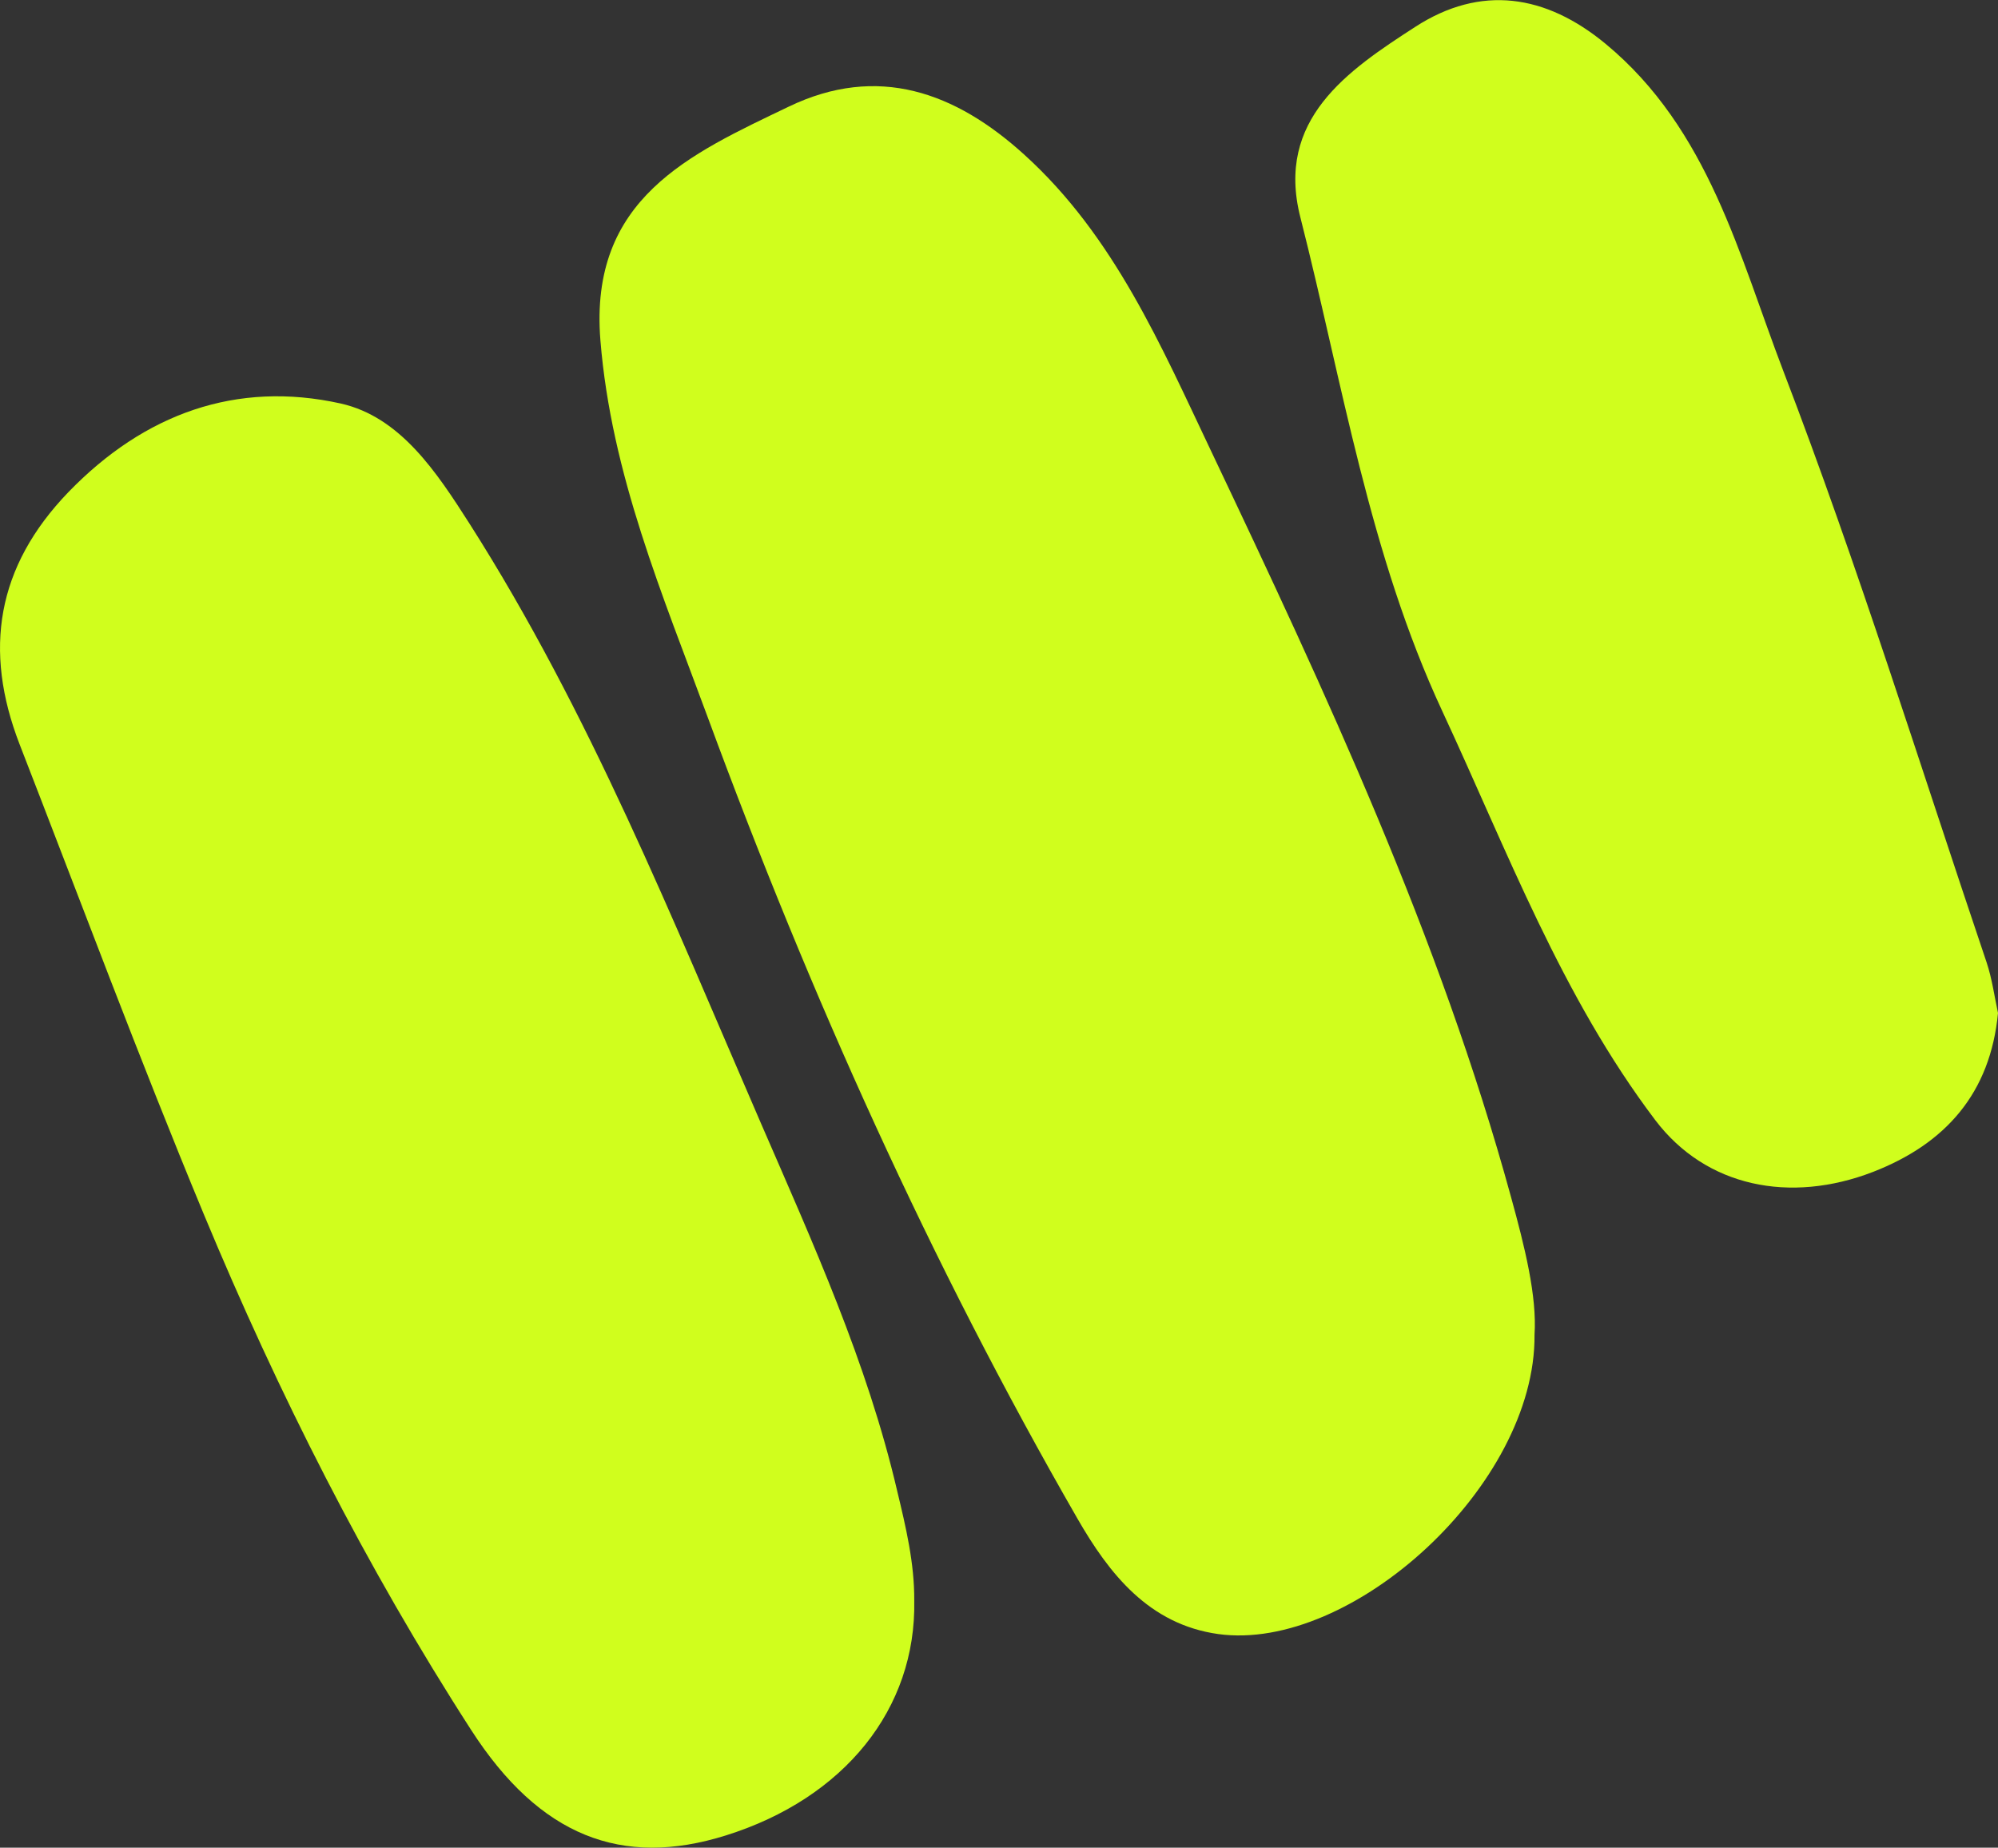
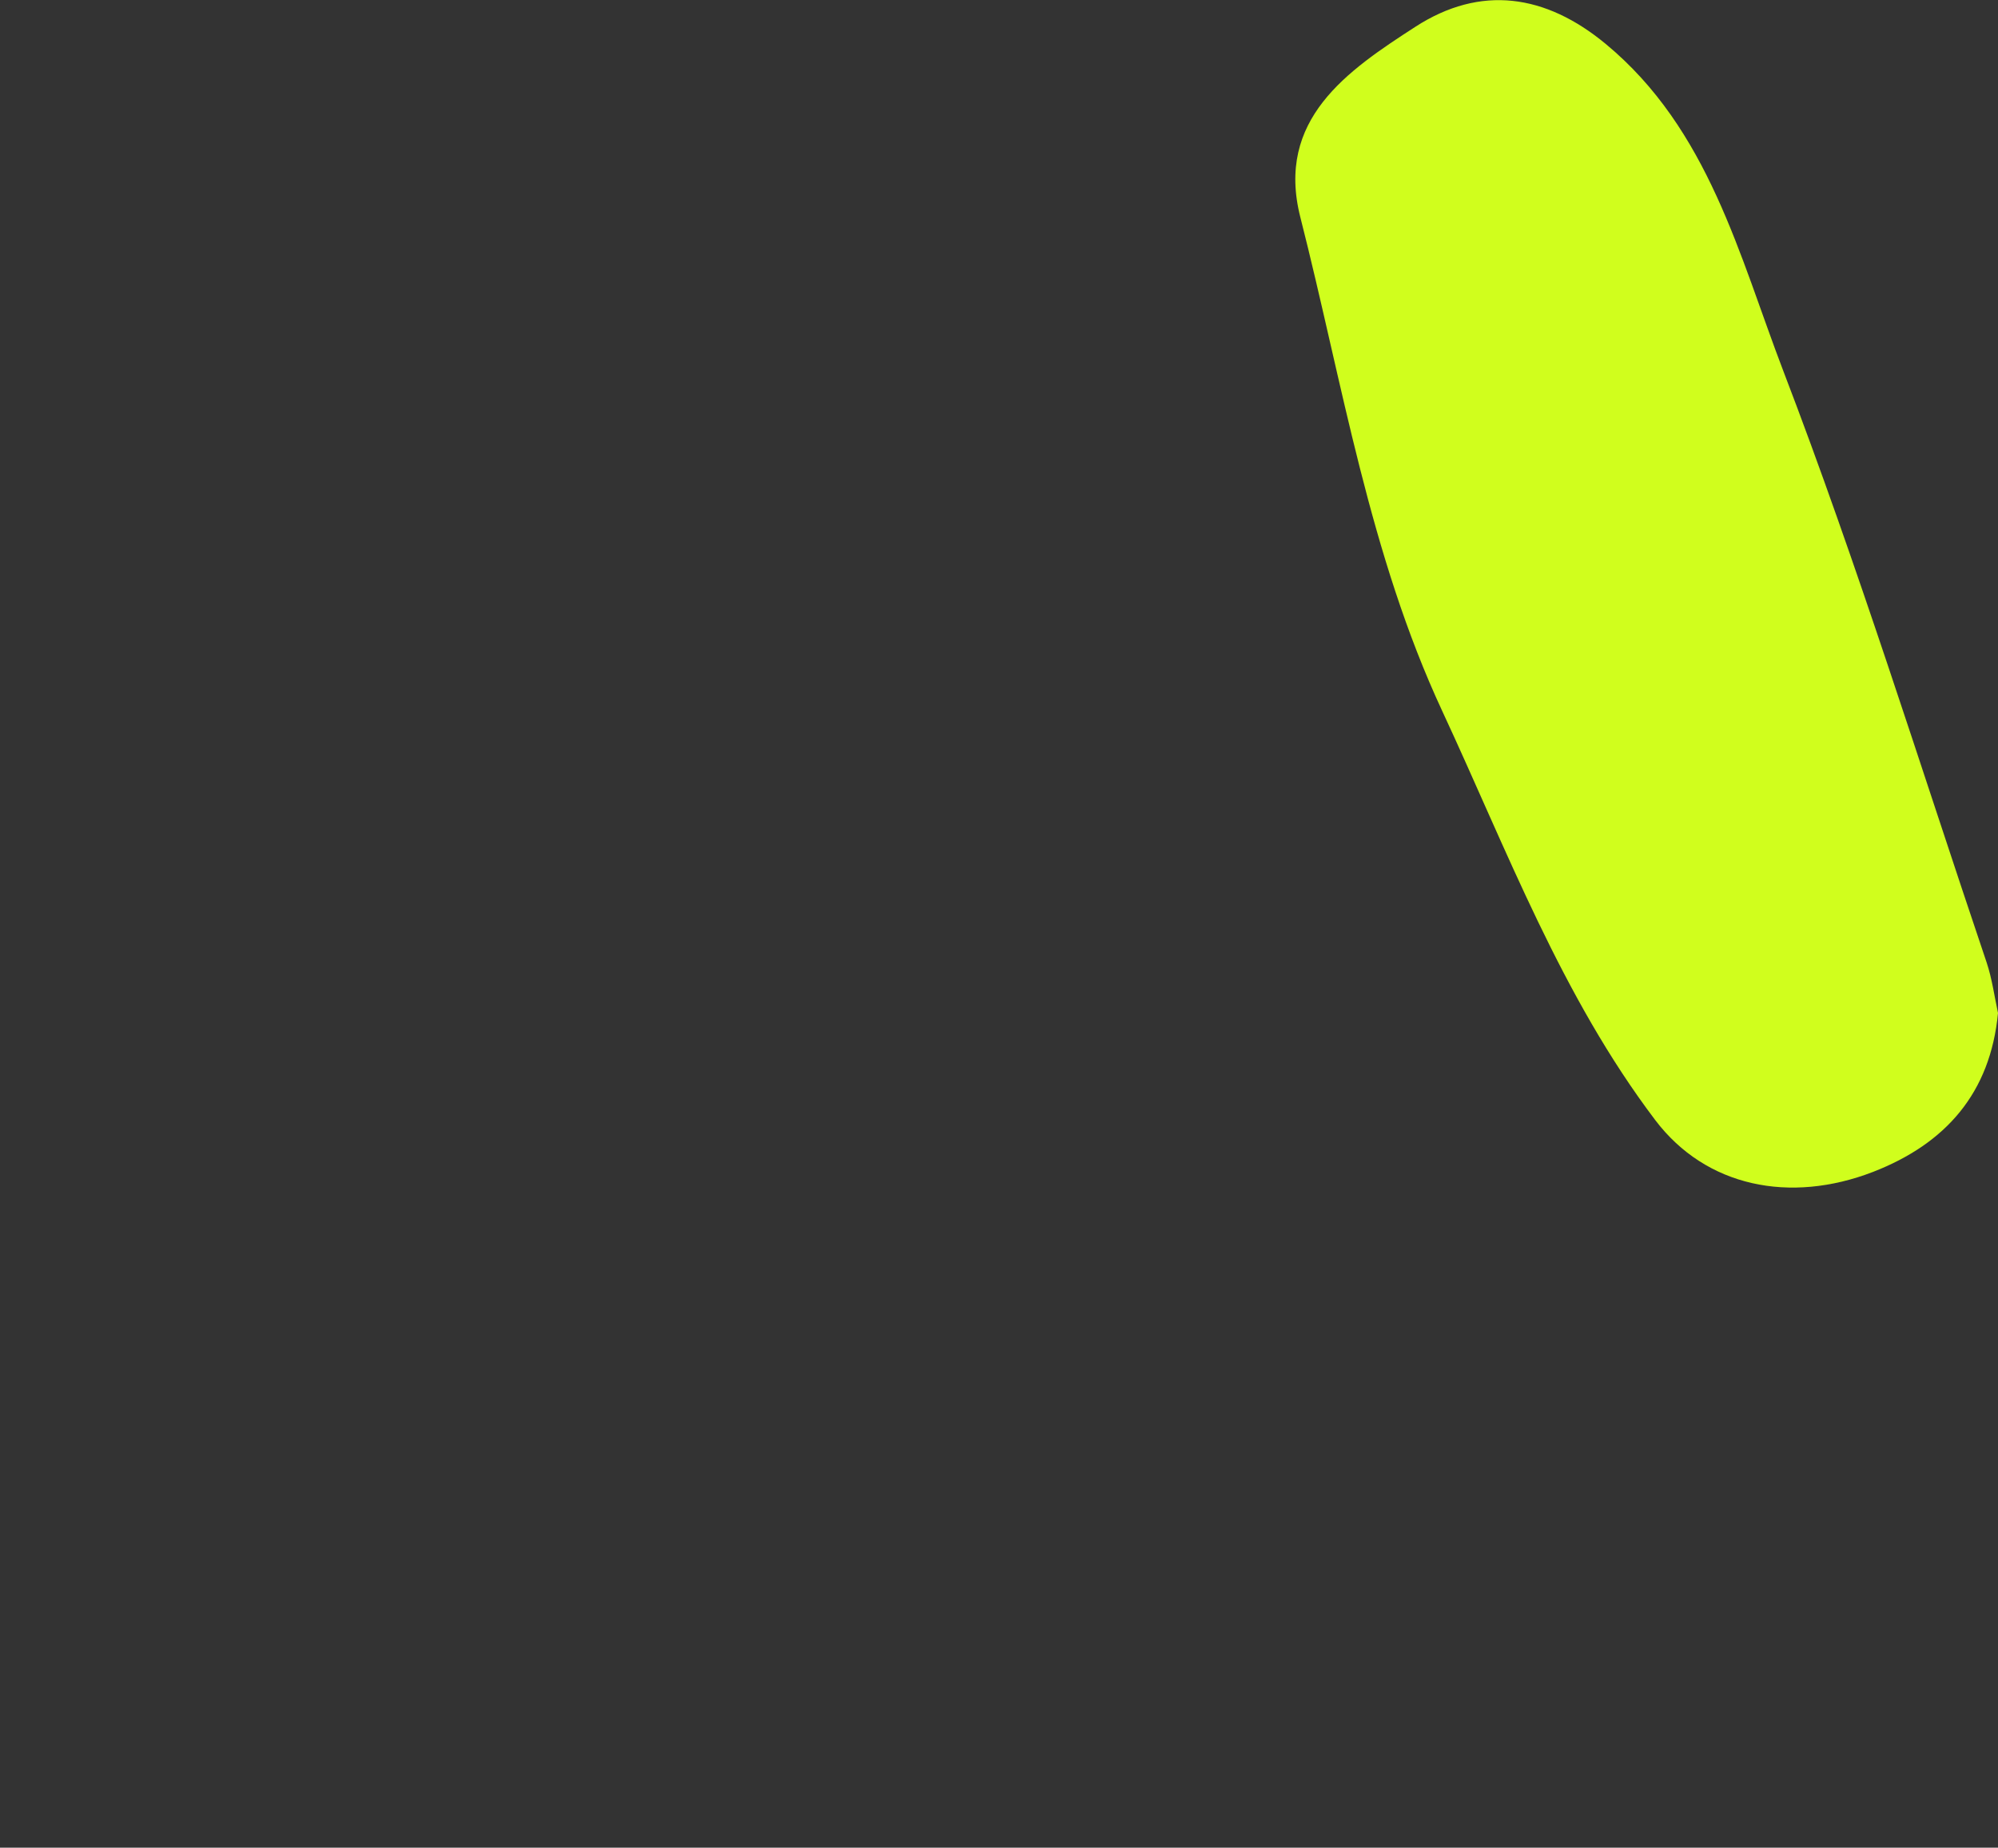
<svg xmlns="http://www.w3.org/2000/svg" id="Layer_1" x="0px" y="0px" width="86.52px" height="80px" viewBox="0 0 86.52 80" xml:space="preserve">
  <rect x="0" y="0" width="86.52" height="80" fill="#333333" stroke="none" />
  <g>
-     <path fill="#D0FE1D" d="M66.45,57.79c0.06,6.51-7.92,13.76-13.7,12.96c-2.99-0.42-4.71-2.59-6.1-5.01 c-6.37-11.07-11.58-22.68-15.99-34.65c-1.96-5.32-4.19-10.55-4.66-16.35c-0.5-6.15,3.88-8.07,8.15-10.12 c3.86-1.86,7.23-0.63,10.22,2.09c3.88,3.52,5.91,8.27,8.07,12.81c4.98,10.49,9.9,21.03,12.99,32.3 C66.03,53.99,66.56,56.13,66.45,57.79z" />
-     <path fill="#D0FE1D" d="M39.59,69.3c0.09,4.68-3.02,8.56-8.16,10.17c-4.5,1.41-8.06,0.04-11.03-4.57 c-4.56-7.07-8.35-14.57-11.58-22.34c-2.79-6.72-5.33-13.54-7.97-20.33c-1.58-4.08-1-7.69,2.11-10.92c3.29-3.4,7.28-4.84,11.79-3.84 c2.59,0.58,4.16,2.98,5.58,5.2c5.2,8.16,8.78,17.11,12.61,25.94c2.26,5.21,4.61,10.37,5.91,15.94 C39.23,66.13,39.6,67.68,39.59,69.3z" />
    <path fill="#D0FE1D" d="M86.52,43.86c-0.33,3.47-2.27,5.66-5.41,6.88c-3.6,1.39-7.24,0.65-9.43-2.24 c-4.06-5.36-6.41-11.66-9.22-17.7c-3.17-6.81-4.32-14.2-6.15-21.39c-1.08-4.24,2.04-6.35,4.98-8.25c2.83-1.83,5.64-1.41,8.24,0.74 c4.47,3.7,5.78,9.17,7.7,14.18c3.23,8.42,5.91,17.05,8.8,25.6C86.26,42.37,86.36,43.11,86.52,43.86z" />
  </g>
</svg>